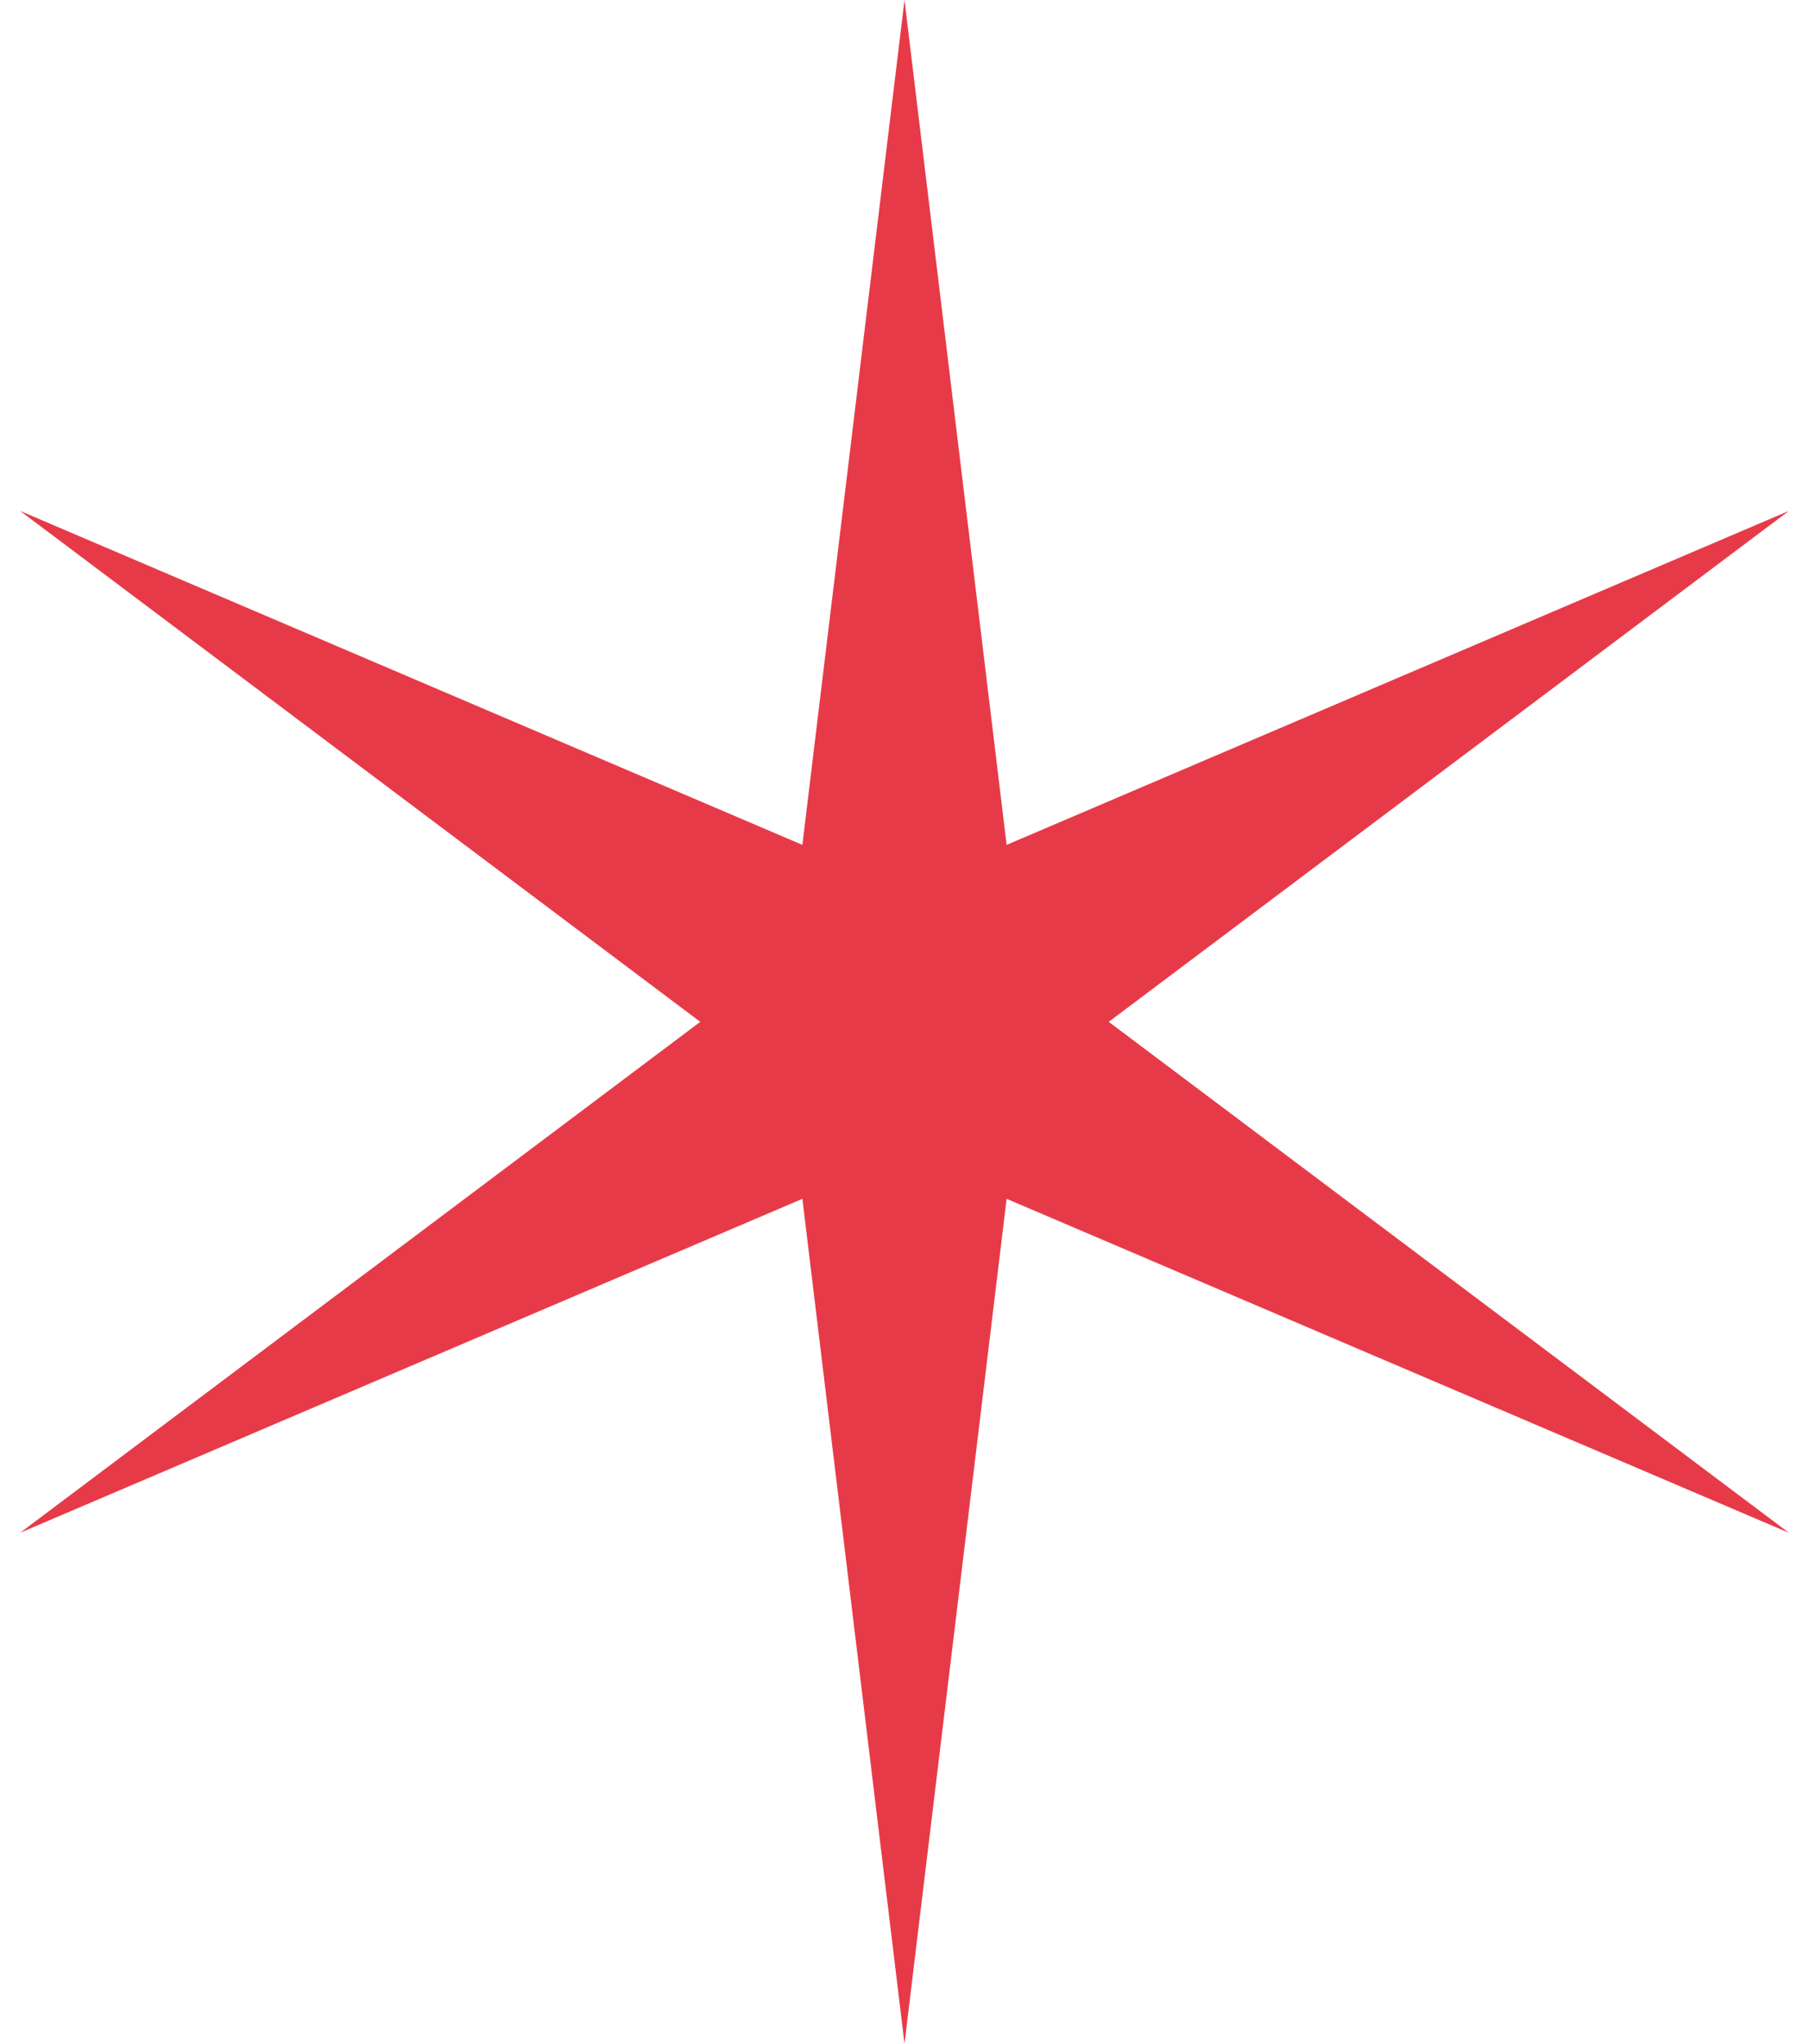
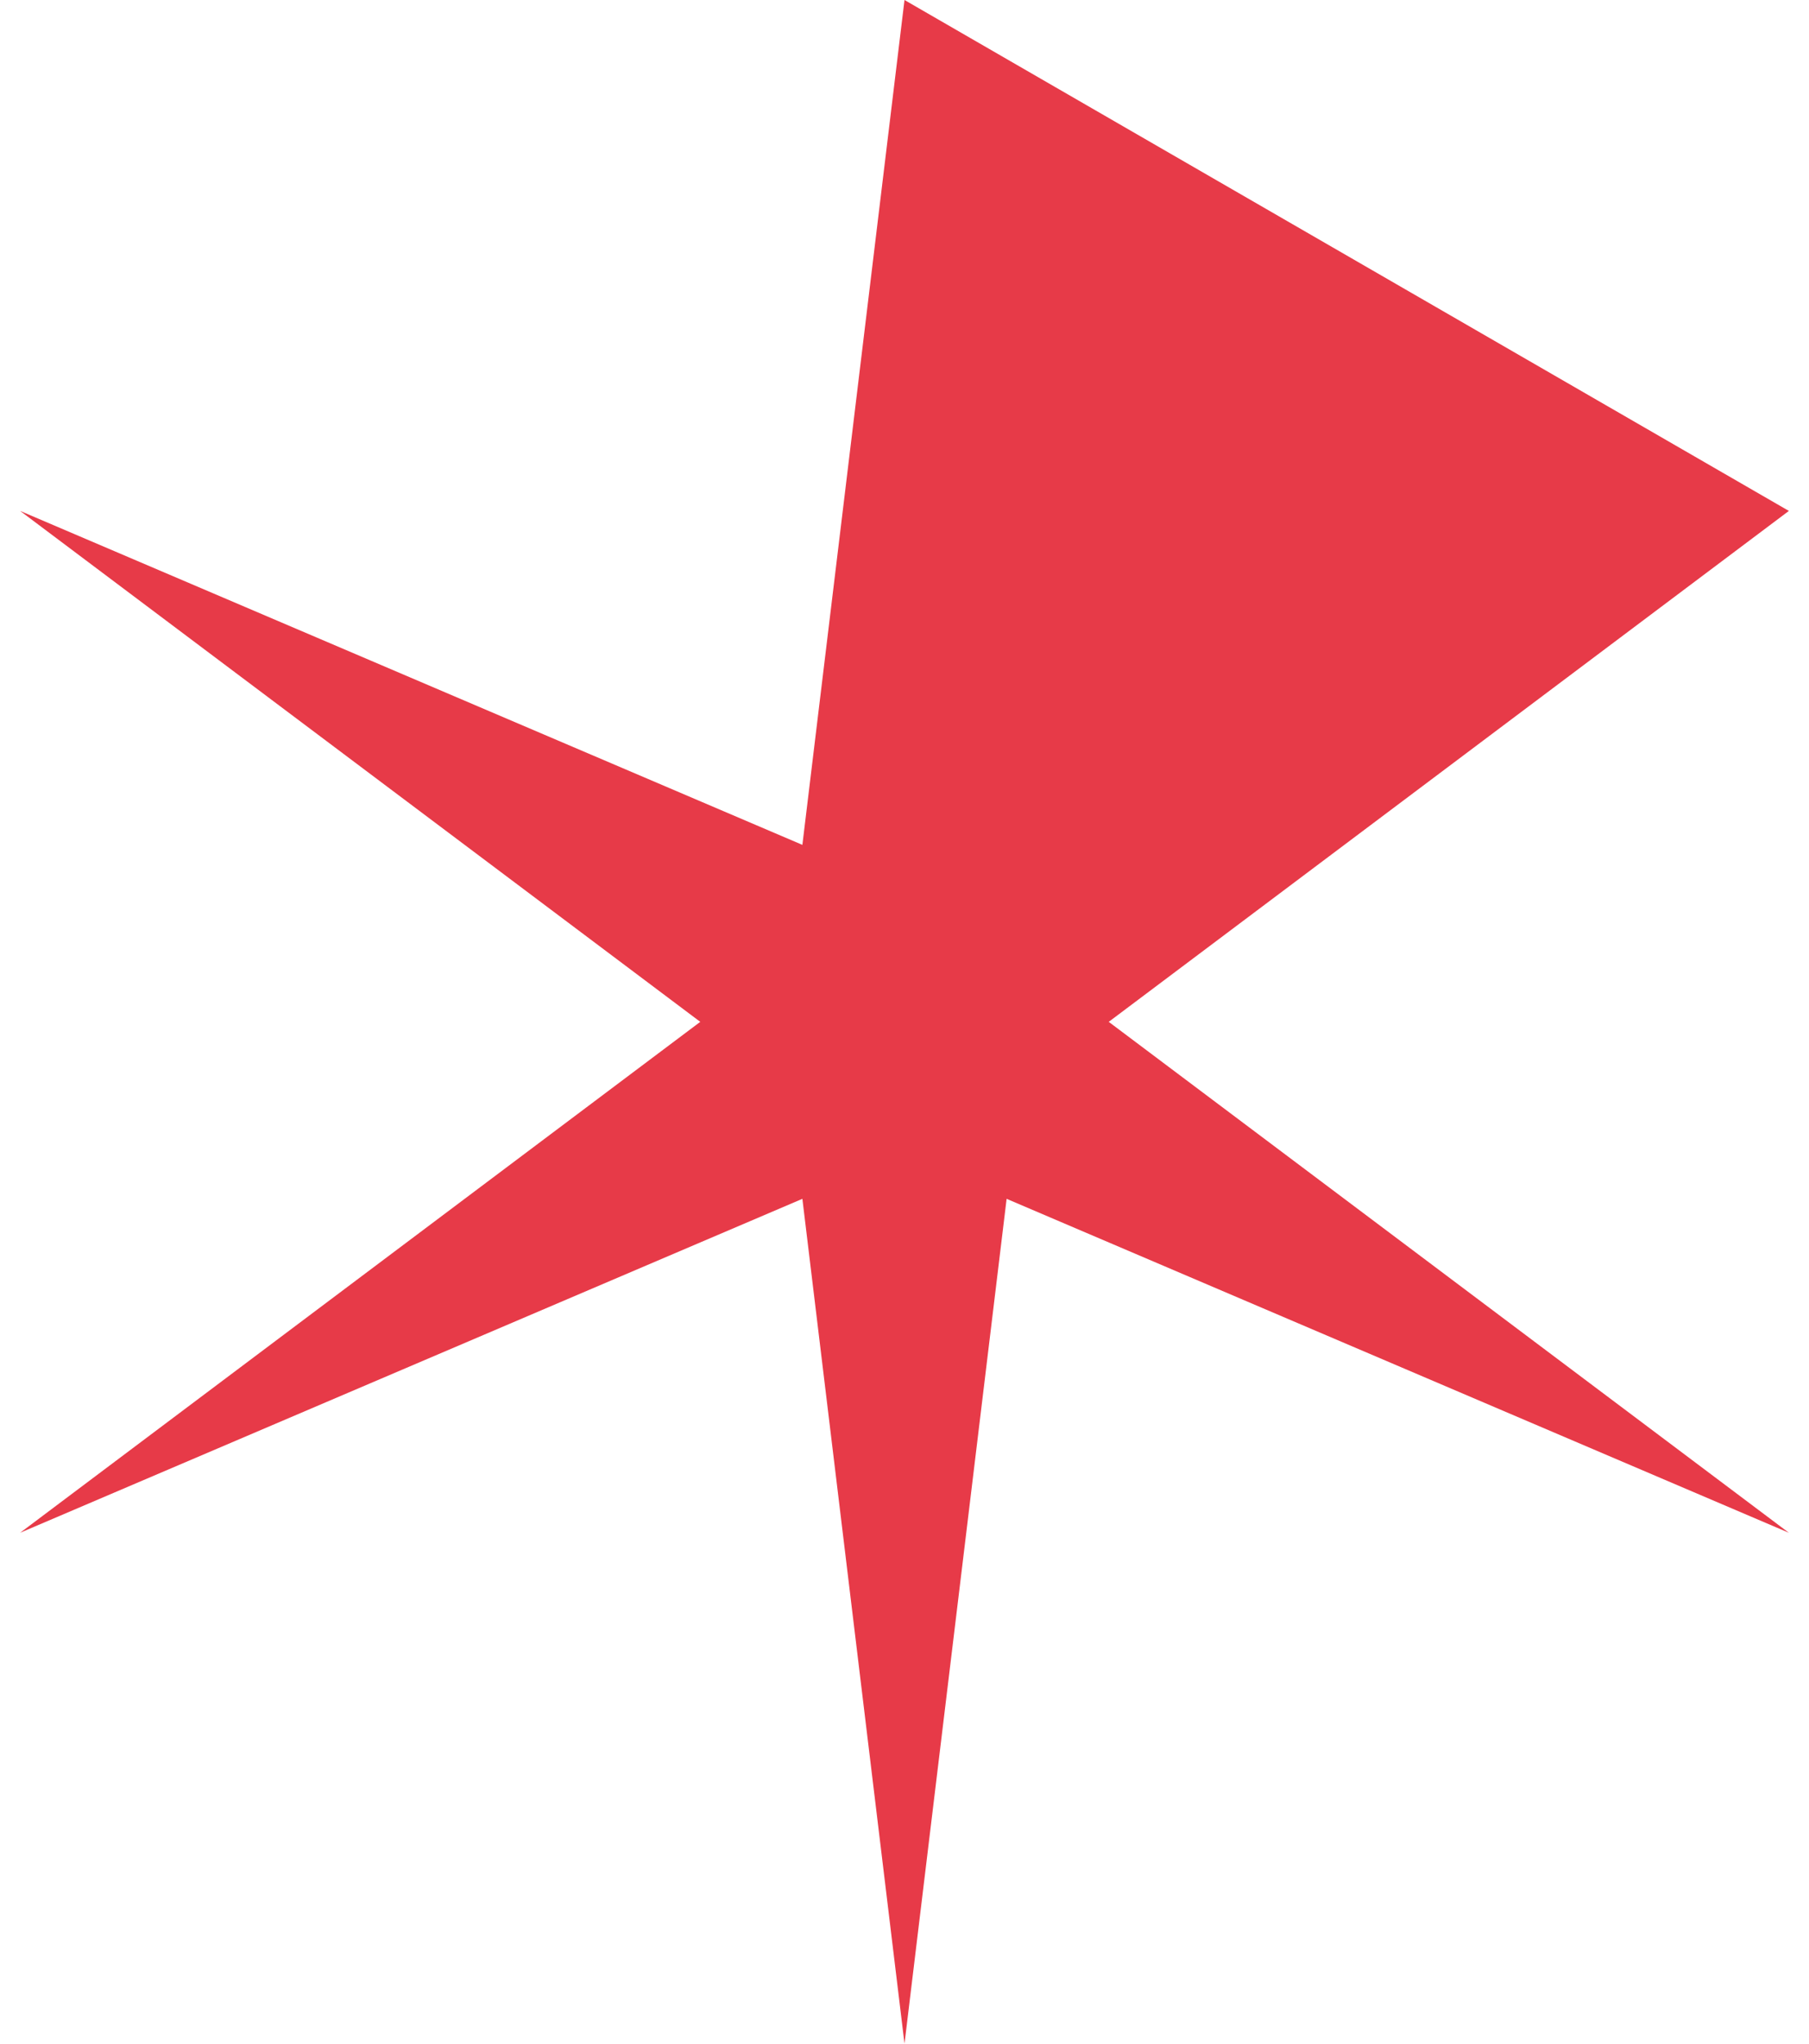
<svg xmlns="http://www.w3.org/2000/svg" width="31" height="35" viewBox="0 0 31 35" fill="none">
-   <path d="M15.5 0L17.25 14.469L30.655 8.75L19 17.5L30.655 26.25L17.25 20.531L15.5 35L13.75 20.531L0.345 26.25L12 17.5L0.345 8.75L13.75 14.469L15.5 0Z" fill="#E73A48" />
+   <path d="M15.5 0L30.655 8.75L19 17.5L30.655 26.25L17.25 20.531L15.5 35L13.75 20.531L0.345 26.25L12 17.5L0.345 8.75L13.75 14.469L15.5 0Z" fill="#E73A48" />
</svg>